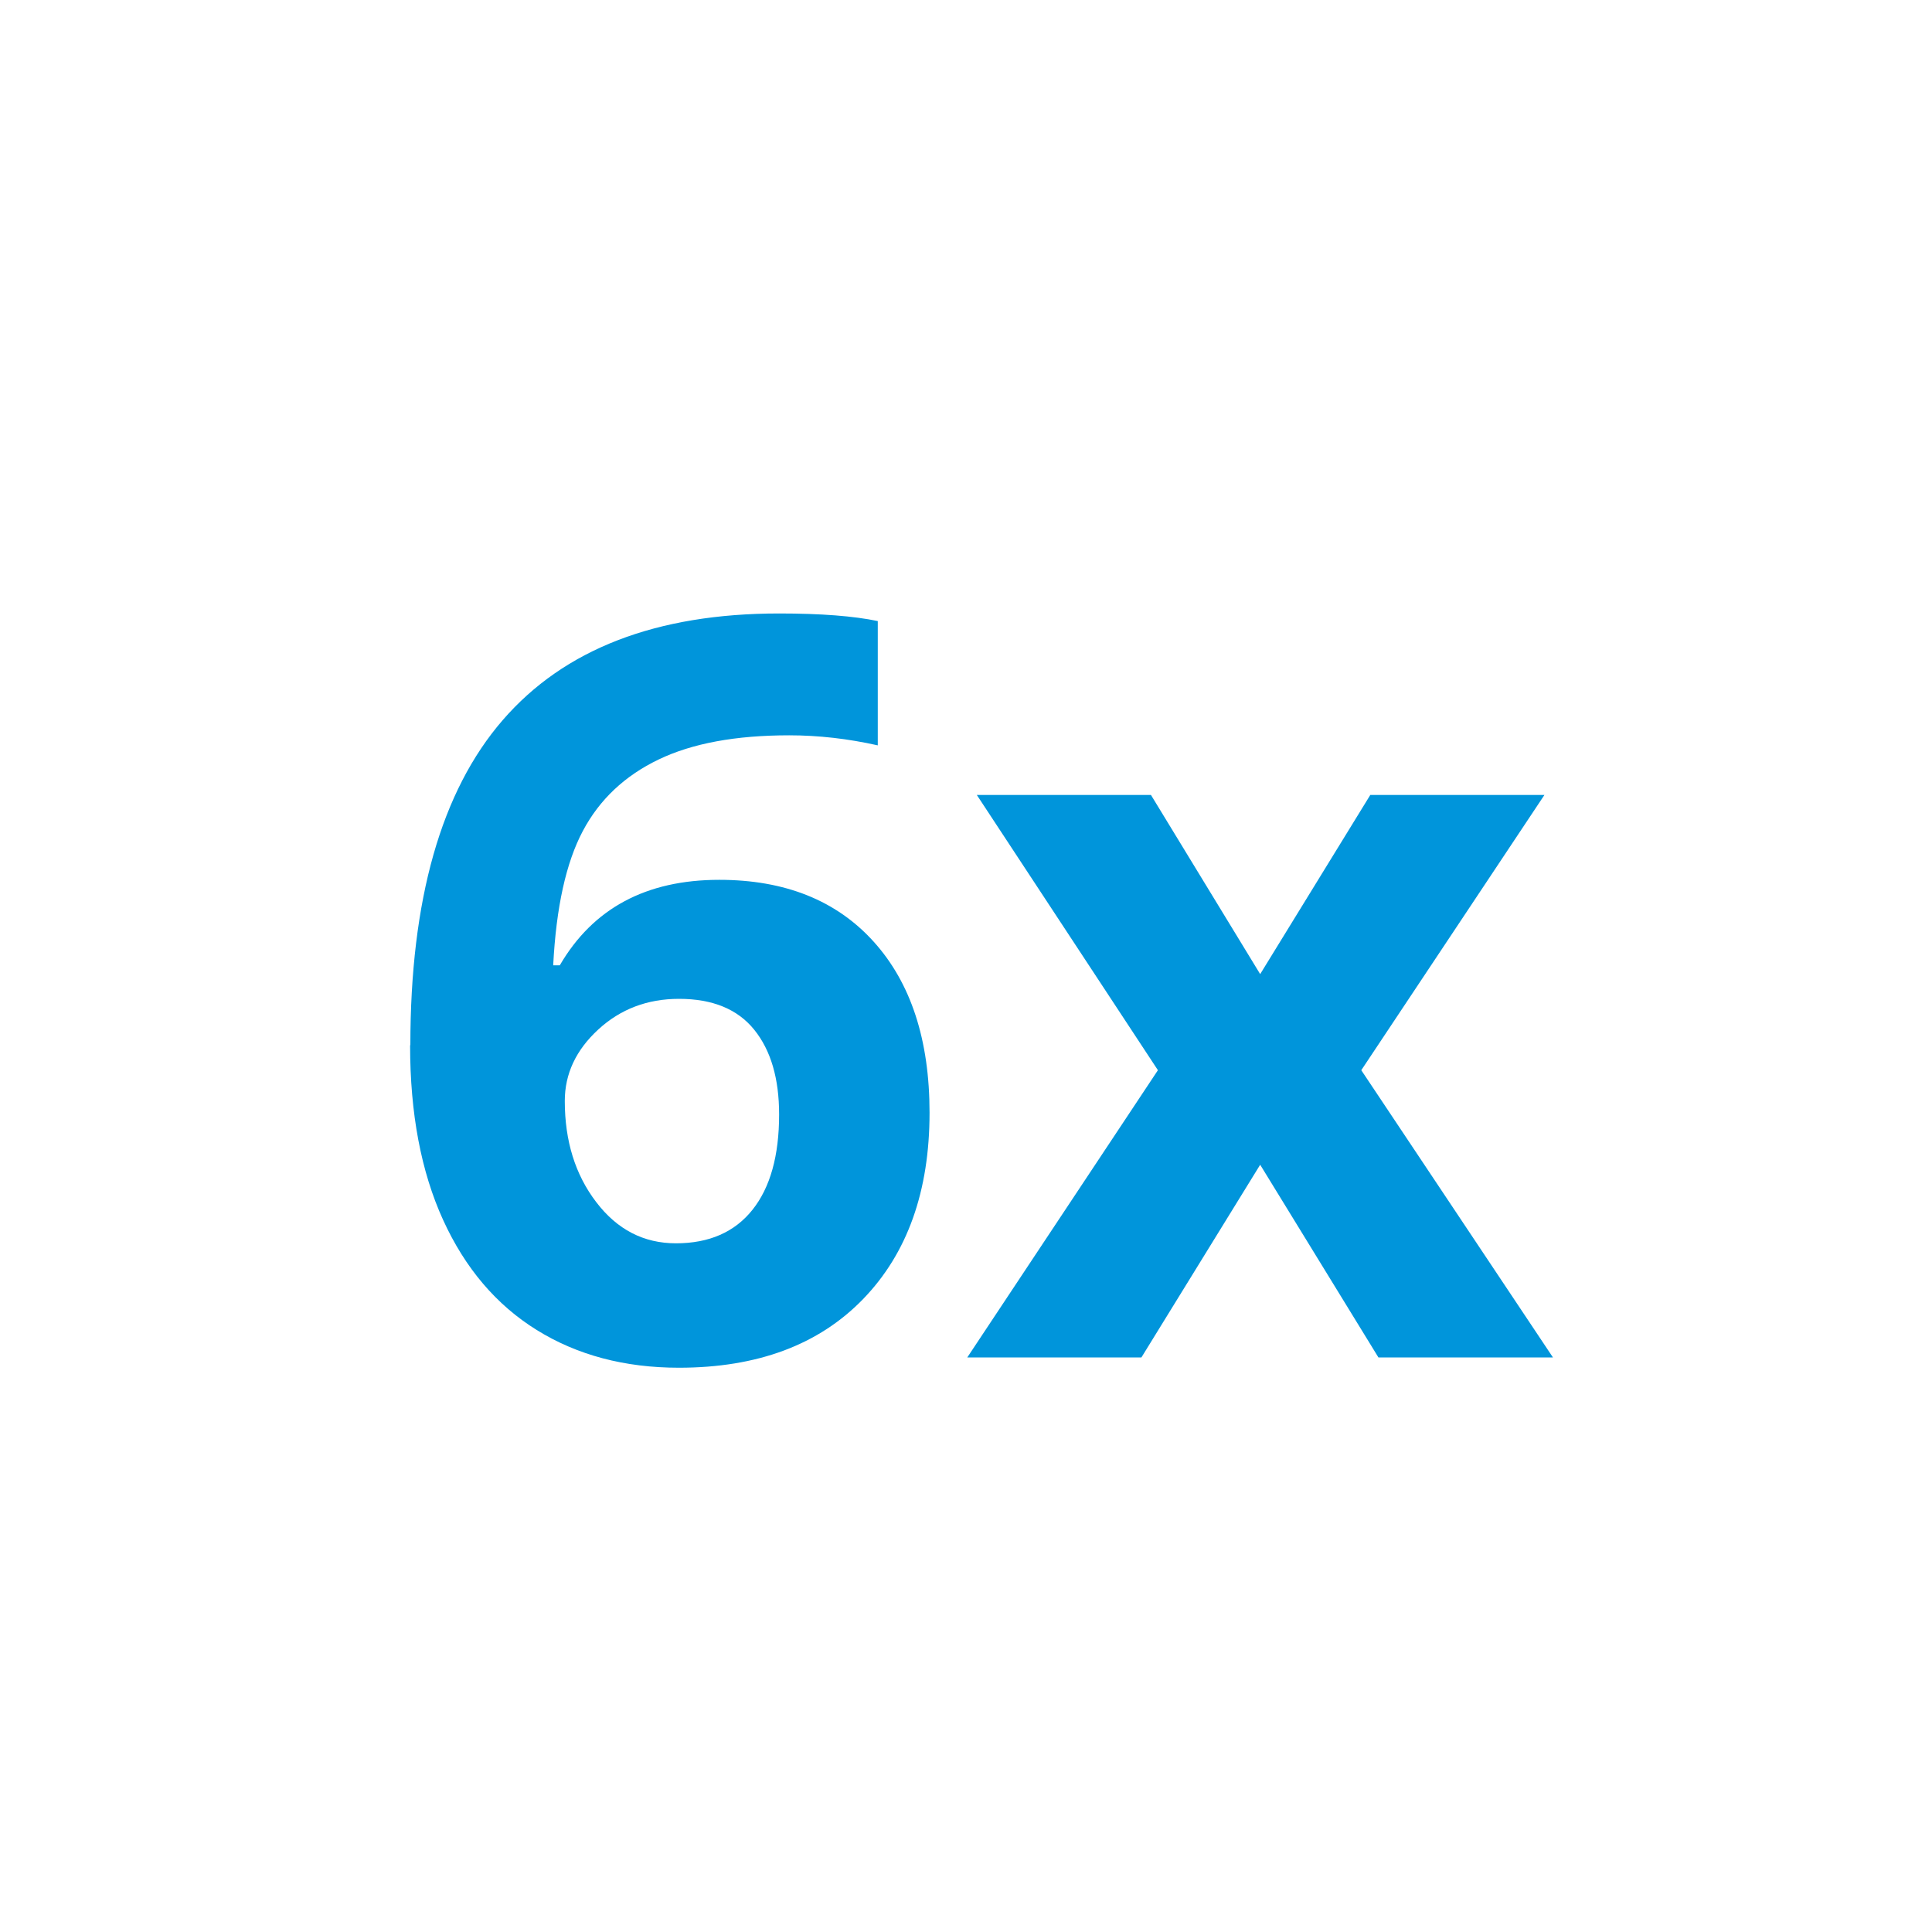
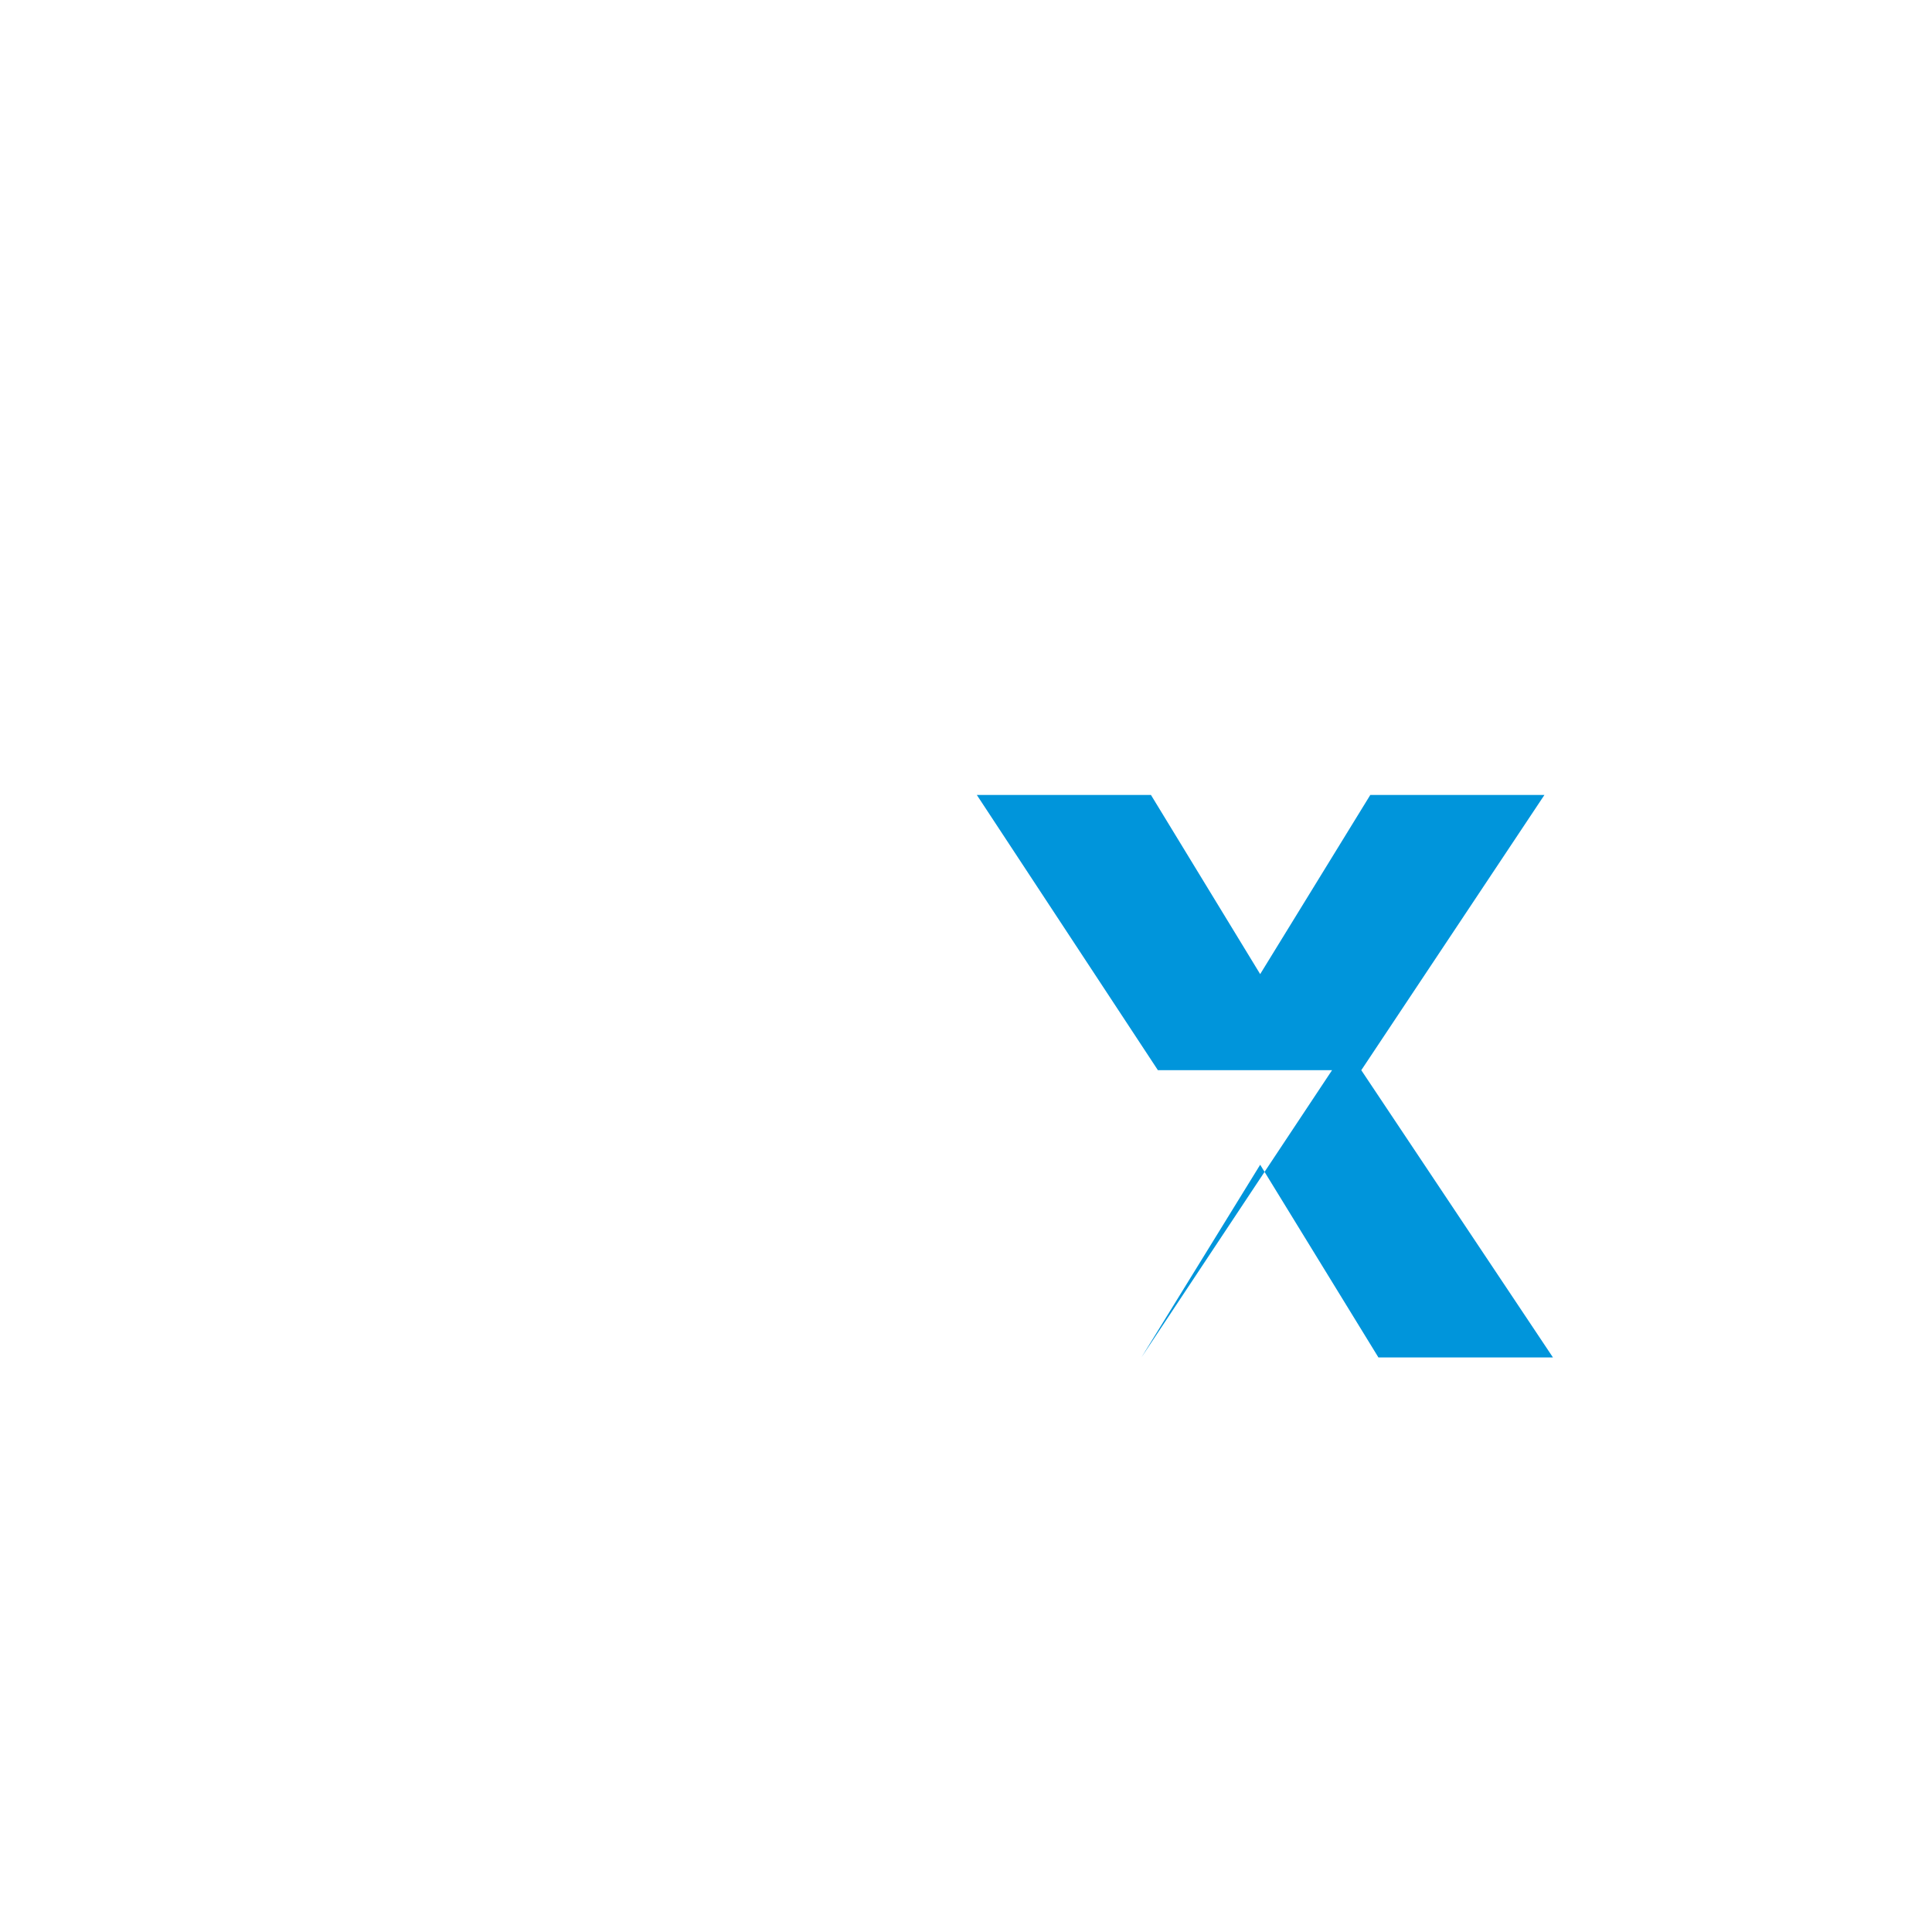
<svg xmlns="http://www.w3.org/2000/svg" id="Layer_1" viewBox="0 0 150 150">
  <defs>
    <style>
      .cls-1 {
        fill: #0095db;
      }
    </style>
  </defs>
-   <path class="cls-1" d="M31.86,81.14c0-11.3,2.39-19.71,7.17-25.23,4.78-5.52,11.93-8.28,21.46-8.28,3.25,0,5.81.2,7.66.59v9.65c-2.32-.52-4.61-.78-6.88-.78-4.14,0-7.52.62-10.14,1.88s-4.58,3.1-5.88,5.55c-1.3,2.45-2.07,5.92-2.3,10.43h.51c2.58-4.43,6.71-6.64,12.38-6.64,5.1,0,9.1,1.6,11.99,4.8s4.34,7.63,4.34,13.28c0,6.09-1.72,10.92-5.16,14.47s-8.2,5.33-14.3,5.33c-4.22,0-7.9-.98-11.04-2.93-3.14-1.95-5.56-4.8-7.27-8.55-1.71-3.75-2.56-8.27-2.56-13.55ZM52.48,96.53c2.58,0,4.56-.87,5.94-2.6,1.38-1.73,2.07-4.2,2.07-7.4,0-2.79-.64-4.98-1.93-6.58s-3.24-2.4-5.84-2.4c-2.45,0-4.54.79-6.27,2.38-1.73,1.59-2.6,3.44-2.6,5.55,0,3.1.81,5.72,2.44,7.85,1.63,2.14,3.69,3.2,6.19,3.2Z" />
-   <path class="cls-1" d="M89.9,83.09l-14.06-21.37h13.52l8.48,13.91,8.55-13.91h13.52l-14.22,21.37,14.88,22.3h-13.55l-9.18-14.96-9.22,14.96h-13.52l14.8-22.3Z" />
+   <path class="cls-1" d="M89.9,83.09l-14.06-21.37h13.52l8.48,13.91,8.55-13.91h13.52l-14.22,21.37,14.88,22.3h-13.55l-9.18-14.96-9.22,14.96l14.8-22.3Z" />
</svg>